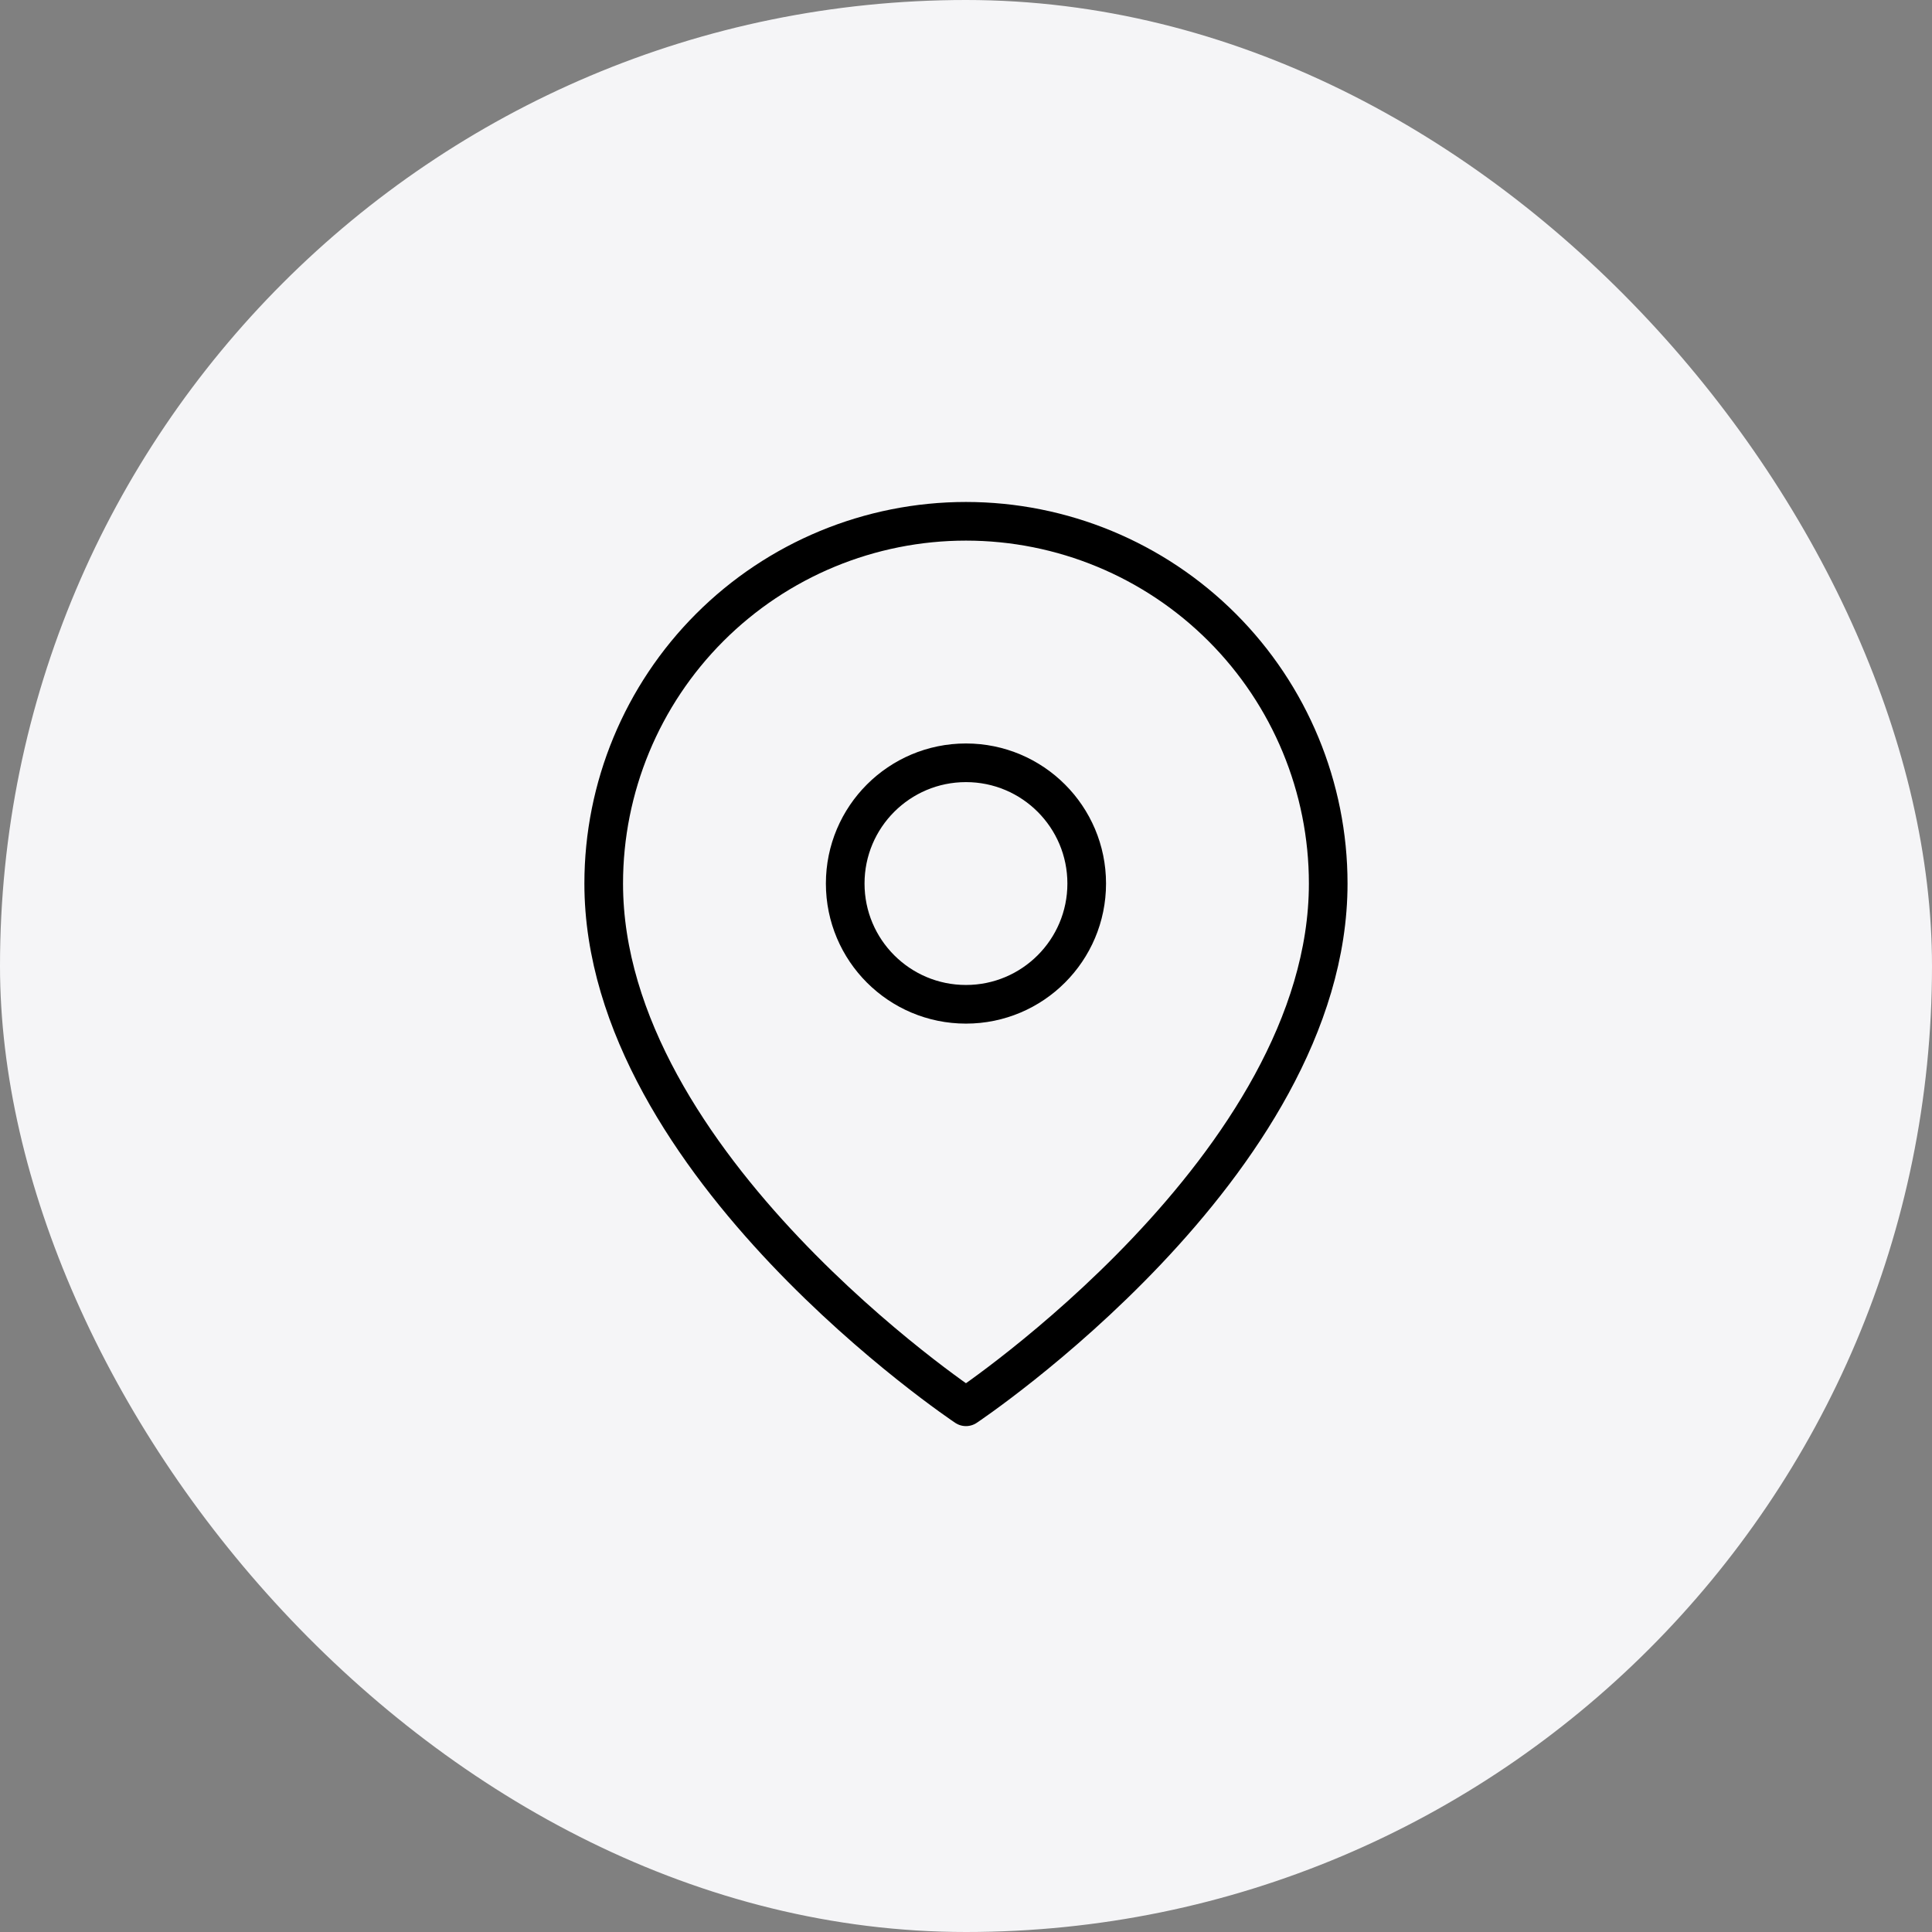
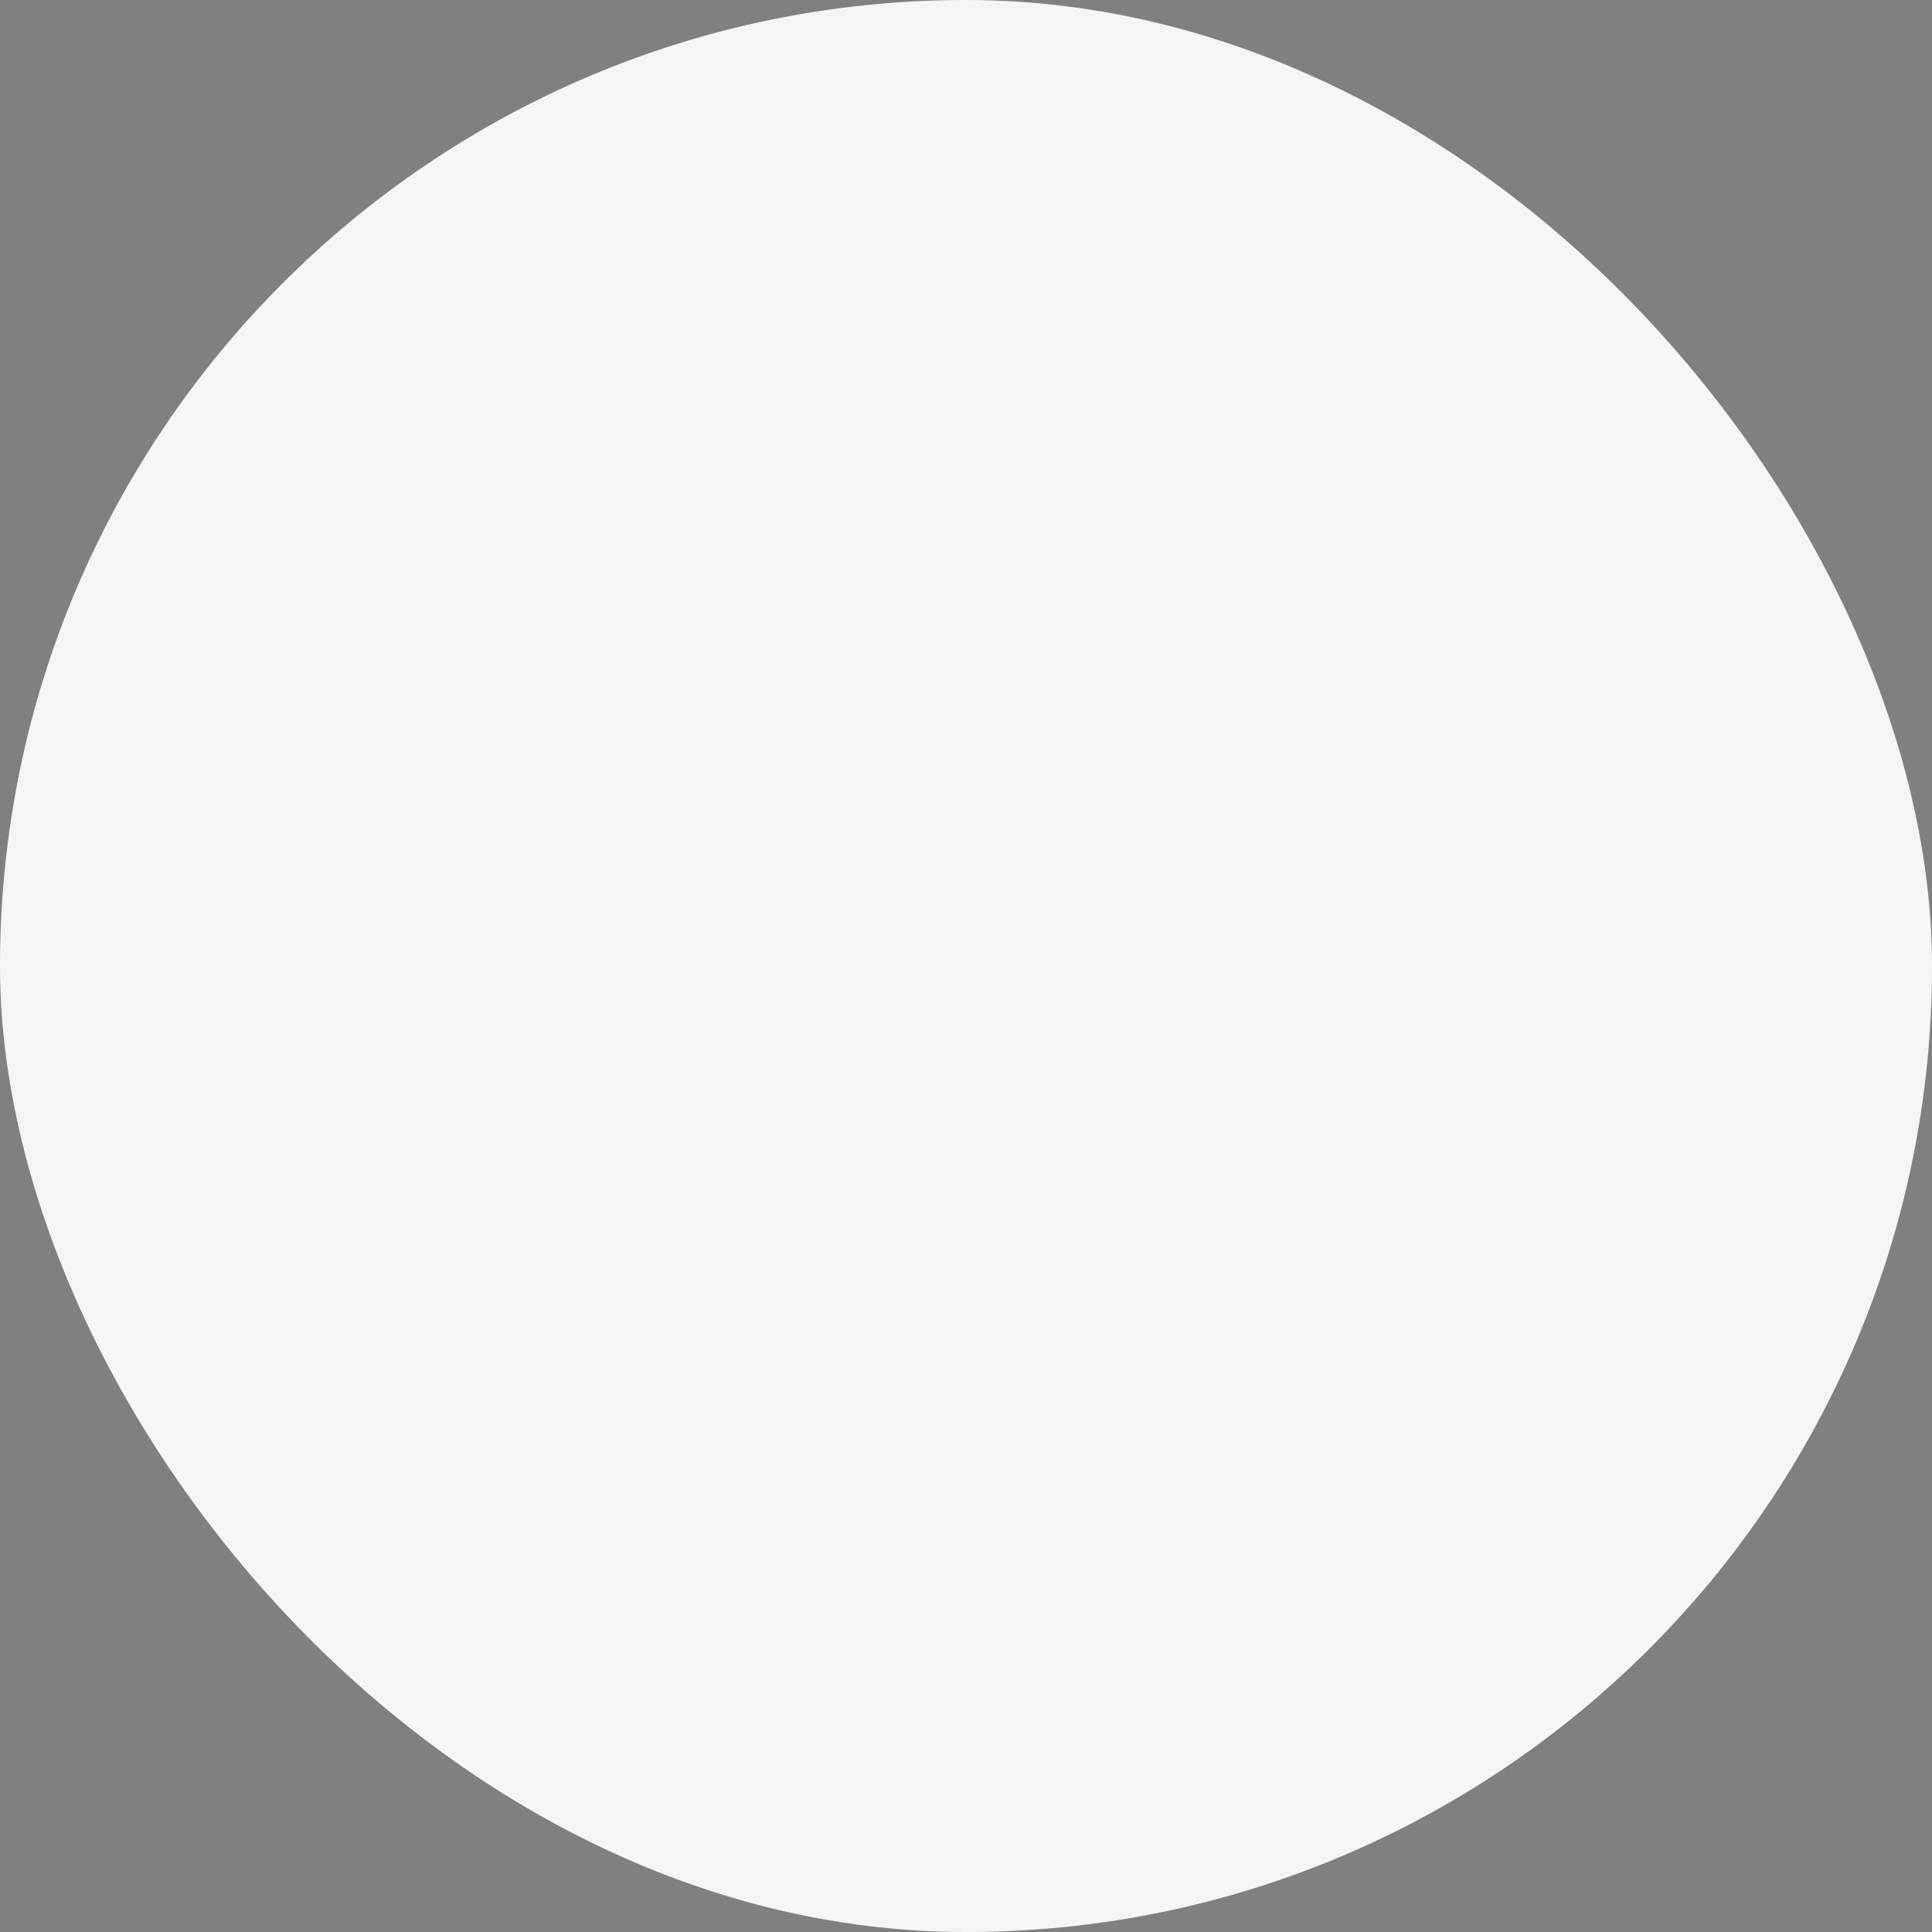
<svg xmlns="http://www.w3.org/2000/svg" width="100" height="100" viewBox="0 0 100 100" fill="none">
  <rect x="0" y="0" width="100" height="100" fill="#808080" stroke="none" />
  <rect width="100" height="100" rx="50" fill="#F5F5F7" />
  <g clip-path="url(#clip0_210_64)">
-     <path d="M68.748 45.732C68.748 60.315 49.998 72.815 49.998 72.815C49.998 72.815 31.248 60.315 31.248 45.732C31.248 40.759 33.223 35.99 36.739 32.474C40.256 28.957 45.025 26.982 49.998 26.982C54.97 26.982 59.739 28.957 63.256 32.474C66.772 35.99 68.748 40.759 68.748 45.732Z" stroke="black" stroke-width="2" stroke-linecap="round" stroke-linejoin="round" />
-     <path d="M49.998 51.982C53.449 51.982 56.248 49.184 56.248 45.732C56.248 42.28 53.449 39.482 49.998 39.482C46.546 39.482 43.748 42.28 43.748 45.732C43.748 49.184 46.546 51.982 49.998 51.982Z" stroke="black" stroke-width="2" stroke-linecap="round" stroke-linejoin="round" />
-   </g>
+     </g>
  <defs>
    <clipPath id="clip0_210_64">
      <rect width="50" height="50" fill="white" transform="translate(25 25)" />
    </clipPath>
  </defs>
</svg>